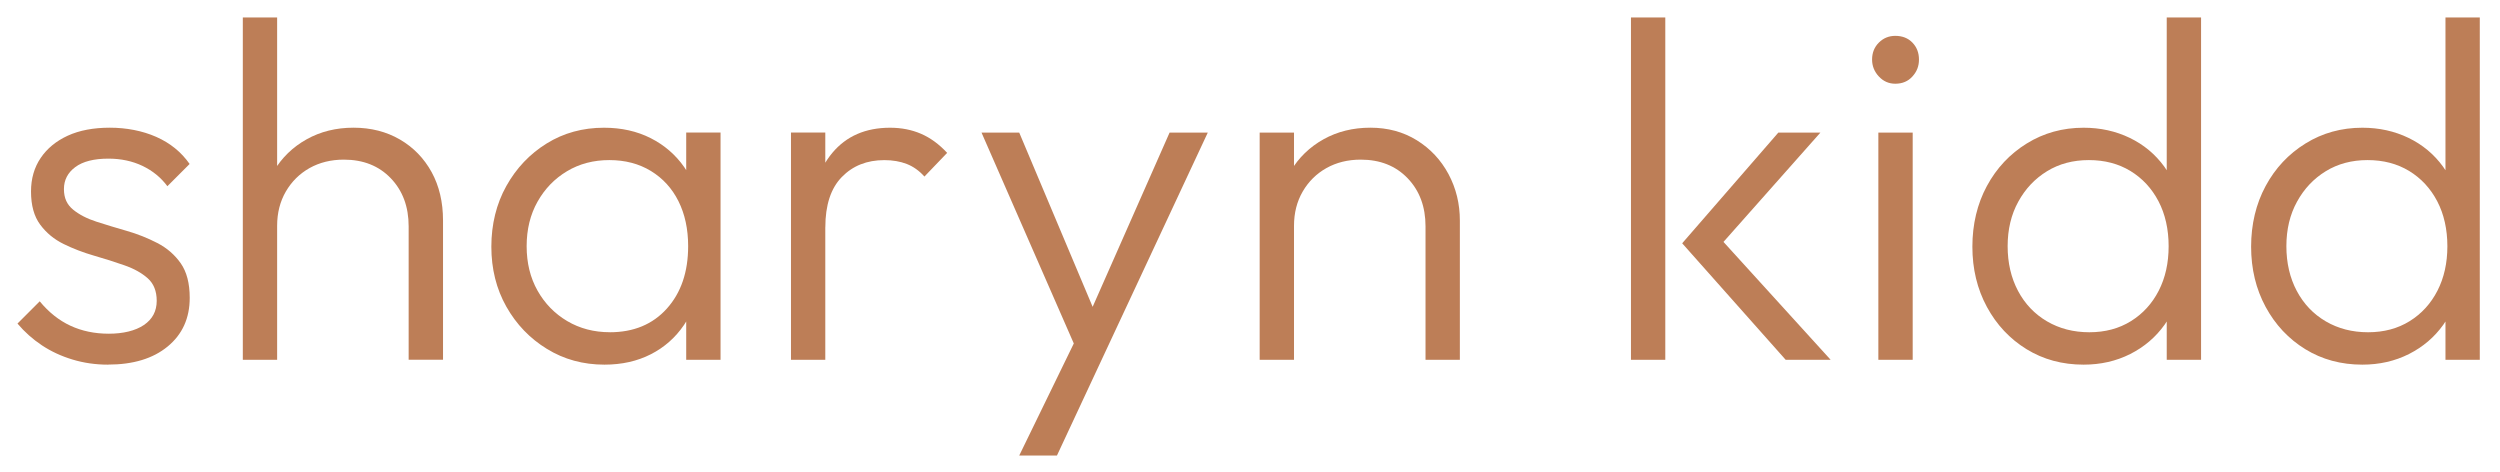
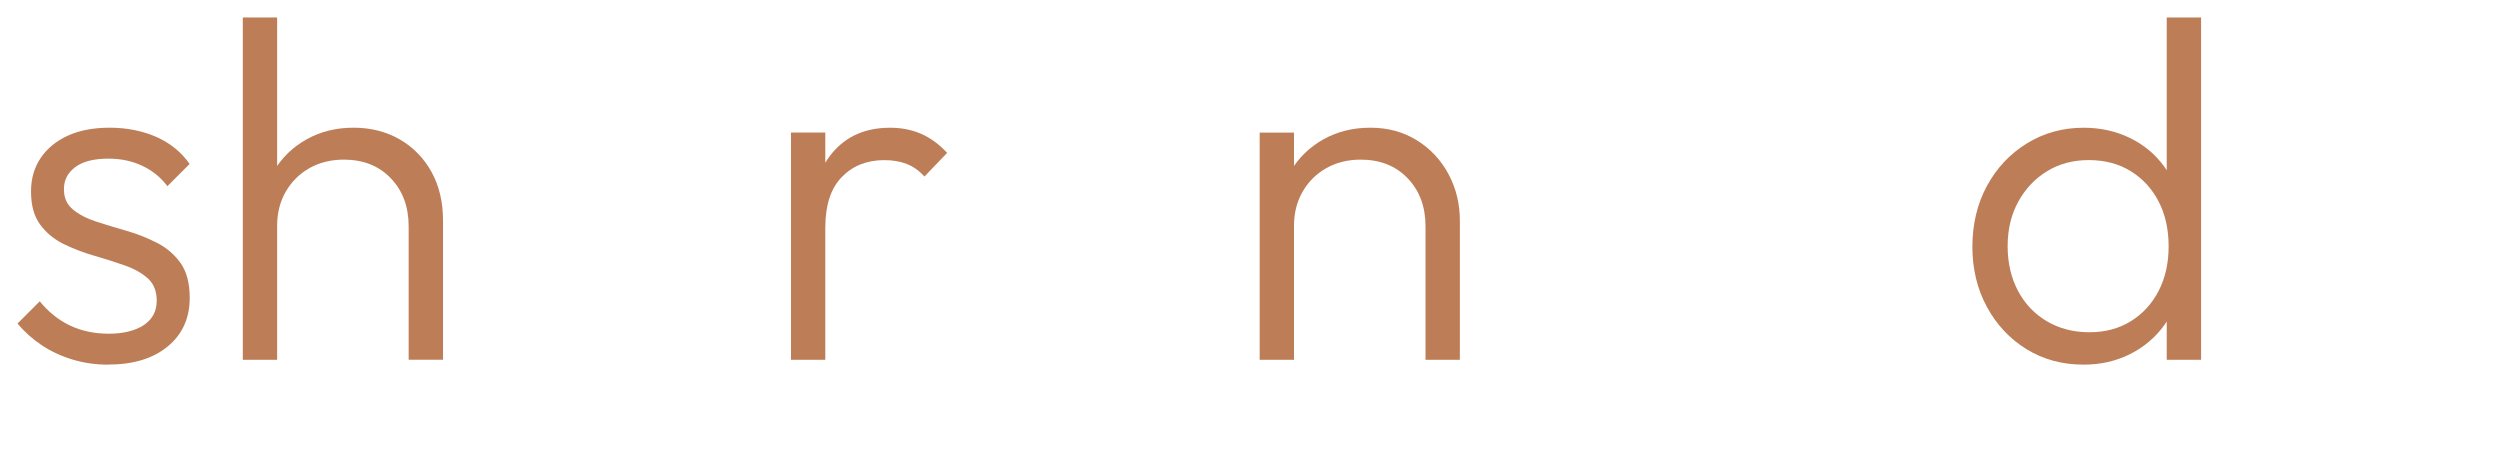
<svg xmlns="http://www.w3.org/2000/svg" width="143" height="27" viewBox="0 0 143 27" fill="none">
  <path d="M6.172 20.858C5.471 20.858 4.798 20.762 4.153 20.567C3.508 20.373 2.923 20.102 2.396 19.752C1.87 19.402 1.404 18.987 1 18.508L2.272 17.235C2.789 17.862 3.373 18.327 4.028 18.631C4.682 18.935 5.414 19.088 6.225 19.088C7.037 19.088 7.741 18.922 8.232 18.59C8.72 18.259 8.964 17.798 8.964 17.207C8.964 16.654 8.792 16.225 8.453 15.921C8.112 15.616 7.666 15.367 7.112 15.174C6.559 14.98 5.978 14.796 5.37 14.621C4.761 14.445 4.184 14.224 3.64 13.957C3.096 13.69 2.648 13.321 2.3 12.851C1.95 12.38 1.774 11.75 1.774 10.955C1.774 10.217 1.959 9.578 2.328 9.034C2.696 8.49 3.213 8.066 3.876 7.761C4.54 7.457 5.342 7.304 6.283 7.304C7.223 7.304 8.145 7.479 8.938 7.83C9.731 8.18 10.367 8.696 10.846 9.379L9.574 10.651C9.205 10.153 8.729 9.766 8.15 9.489C7.57 9.213 6.919 9.074 6.2 9.074C5.37 9.074 4.737 9.237 4.306 9.557C3.873 9.88 3.657 10.3 3.657 10.815C3.657 11.329 3.832 11.706 4.182 11.991C4.533 12.277 4.979 12.508 5.525 12.683C6.069 12.858 6.644 13.033 7.254 13.208C7.863 13.383 8.444 13.614 8.997 13.9C9.55 14.185 9.996 14.573 10.339 15.061C10.68 15.55 10.852 16.208 10.852 17.038C10.852 18.2 10.431 19.127 9.592 19.818C8.753 20.51 7.616 20.855 6.178 20.855L6.172 20.858Z" fill="#BD7E57" />
  <path d="M13.889 20.582V1H15.852V20.582H13.889ZM23.375 20.582V12.948C23.375 11.823 23.034 10.907 22.352 10.195C21.67 9.485 20.776 9.131 19.669 9.131C18.932 9.131 18.277 9.294 17.705 9.614C17.134 9.937 16.682 10.385 16.35 10.955C16.018 11.527 15.852 12.181 15.852 12.919L14.967 12.421C14.967 11.444 15.198 10.568 15.659 9.793C16.12 9.019 16.747 8.41 17.54 7.968C18.332 7.525 19.227 7.304 20.222 7.304C21.218 7.304 22.103 7.531 22.878 7.981C23.652 8.433 24.255 9.056 24.69 9.847C25.123 10.64 25.341 11.562 25.341 12.613V20.578H23.377L23.375 20.582Z" fill="#BD7E57" />
-   <path d="M34.577 20.858C33.36 20.858 32.263 20.559 31.286 19.958C30.308 19.359 29.534 18.553 28.962 17.539C28.391 16.525 28.105 15.382 28.105 14.11C28.105 12.838 28.391 11.663 28.962 10.64C29.534 9.616 30.303 8.805 31.271 8.206C32.239 7.606 33.331 7.306 34.549 7.306C35.545 7.306 36.434 7.505 37.217 7.901C38.001 8.298 38.643 8.851 39.139 9.561C39.636 10.271 39.931 11.095 40.024 12.035V16.101C39.913 17.041 39.612 17.871 39.124 18.59C38.635 19.309 38.003 19.868 37.228 20.263C36.454 20.659 35.569 20.858 34.573 20.858H34.577ZM34.881 19.005C36.246 19.005 37.334 18.553 38.145 17.65C38.956 16.746 39.362 15.557 39.362 14.082C39.362 13.105 39.177 12.247 38.809 11.51C38.44 10.772 37.914 10.197 37.232 9.78C36.55 9.365 35.757 9.157 34.853 9.157C33.95 9.157 33.142 9.369 32.434 9.793C31.724 10.217 31.162 10.798 30.747 11.536C30.332 12.273 30.124 13.121 30.124 14.08C30.124 15.039 30.331 15.887 30.747 16.625C31.162 17.362 31.73 17.943 32.447 18.367C33.166 18.791 33.978 19.003 34.881 19.003V19.005ZM39.251 20.582V17.097L39.638 13.889L39.251 10.763V7.582H41.215V20.582H39.251Z" fill="#BD7E57" />
  <path d="M45.244 20.582V7.582H47.207V20.582H45.244ZM47.207 13.003L46.405 12.671C46.405 11.012 46.805 9.703 47.609 8.744C48.411 7.785 49.512 7.306 50.913 7.306C51.559 7.306 52.149 7.422 52.684 7.653C53.218 7.883 53.716 8.248 54.177 8.744L52.877 10.099C52.582 9.767 52.245 9.528 51.869 9.38C51.491 9.233 51.061 9.159 50.584 9.159C49.588 9.159 48.776 9.482 48.15 10.127C47.523 10.772 47.209 11.731 47.209 13.003H47.207Z" fill="#BD7E57" />
-   <path d="M61.867 20.665L56.142 7.583H58.299L62.891 18.48H62.089L66.901 7.583H69.086L62.974 20.665H61.867ZM58.299 26.058L61.895 18.673L62.974 20.665L60.457 26.058H58.299Z" fill="#BD7E57" />
  <path d="M72.053 20.582V7.583H74.017V20.582H72.053ZM81.54 20.582V12.948C81.54 11.823 81.199 10.907 80.516 10.195C79.834 9.485 78.94 9.131 77.834 9.131C77.096 9.131 76.442 9.294 75.87 9.615C75.298 9.937 74.847 10.385 74.515 10.955C74.183 11.527 74.017 12.181 74.017 12.919L73.132 12.421C73.132 11.444 73.362 10.568 73.823 9.793C74.284 9.019 74.911 8.411 75.704 7.968C76.497 7.525 77.391 7.304 78.387 7.304C79.382 7.304 80.268 7.544 81.042 8.023C81.816 8.503 82.419 9.148 82.855 9.959C83.288 10.771 83.504 11.656 83.504 12.614V20.58H81.54V20.582Z" fill="#BD7E57" />
-   <path d="M93.291 20.582V1H95.255V20.582H93.291ZM102.142 20.582L96.221 13.916L101.722 7.583H104.128L98.047 14.442L98.102 13.308L104.714 20.582H102.142Z" fill="#BD7E57" />
-   <path d="M108.41 4.789C108.041 4.789 107.728 4.651 107.47 4.374C107.212 4.098 107.083 3.775 107.083 3.406C107.083 3.019 107.212 2.696 107.47 2.438C107.728 2.18 108.041 2.051 108.41 2.051C108.816 2.051 109.142 2.18 109.391 2.438C109.64 2.696 109.765 3.019 109.765 3.406C109.765 3.793 109.64 4.098 109.391 4.374C109.142 4.651 108.814 4.789 108.41 4.789ZM107.442 20.582V7.583H109.406V20.582H107.442Z" fill="#BD7E57" />
  <path d="M119.182 20.858C117.965 20.858 116.877 20.563 115.918 19.973C114.959 19.383 114.203 18.576 113.65 17.554C113.097 16.531 112.82 15.382 112.82 14.11C112.82 12.838 113.097 11.663 113.65 10.64C114.203 9.616 114.963 8.805 115.933 8.206C116.901 7.607 117.983 7.306 119.182 7.306C120.14 7.306 121.02 7.5 121.822 7.887C122.624 8.274 123.282 8.823 123.799 9.533C124.315 10.243 124.628 11.079 124.739 12.036V16.101C124.628 17.041 124.319 17.868 123.813 18.576C123.306 19.285 122.652 19.844 121.85 20.25C121.048 20.655 120.157 20.858 119.182 20.858ZM119.512 19.005C120.415 19.005 121.208 18.793 121.89 18.369C122.572 17.945 123.102 17.364 123.48 16.627C123.858 15.889 124.046 15.041 124.046 14.082C124.046 13.123 123.852 12.248 123.465 11.51C123.078 10.772 122.543 10.197 121.861 9.78C121.179 9.366 120.386 9.157 119.482 9.157C118.579 9.157 117.782 9.369 117.091 9.793C116.399 10.217 115.85 10.798 115.446 11.536C115.04 12.273 114.837 13.121 114.837 14.08C114.837 15.039 115.035 15.893 115.431 16.64C115.828 17.386 116.381 17.967 117.091 18.382C117.801 18.797 118.606 19.005 119.51 19.005H119.512ZM125.901 20.582H123.937V17.097L124.352 13.889L123.937 10.763V1H125.901V20.582Z" fill="#BD7E57" />
-   <path d="M135.125 20.858C133.909 20.858 132.821 20.563 131.862 19.973C130.903 19.383 130.147 18.576 129.594 17.554C129.041 16.531 128.764 15.382 128.764 14.11C128.764 12.838 129.041 11.663 129.594 10.64C130.147 9.616 130.907 8.805 131.877 8.206C132.845 7.607 133.927 7.306 135.125 7.306C136.084 7.306 136.964 7.5 137.766 7.887C138.568 8.274 139.226 8.823 139.742 9.533C140.259 10.243 140.572 11.079 140.683 12.036V16.101C140.572 17.041 140.262 17.868 139.757 18.576C139.25 19.285 138.596 19.844 137.794 20.25C136.991 20.655 136.101 20.858 135.125 20.858ZM135.455 19.005C136.359 19.005 137.152 18.793 137.834 18.369C138.516 17.945 139.045 17.364 139.423 16.627C139.801 15.889 139.99 15.041 139.99 14.082C139.99 13.123 139.796 12.248 139.409 11.51C139.022 10.772 138.487 10.197 137.805 9.78C137.122 9.366 136.329 9.157 135.426 9.157C134.523 9.157 133.726 9.369 133.035 9.793C132.343 10.217 131.794 10.798 131.39 11.536C130.984 12.273 130.781 13.121 130.781 14.08C130.781 15.039 130.979 15.893 131.375 16.64C131.771 17.386 132.325 17.967 133.035 18.382C133.744 18.797 134.55 19.005 135.454 19.005H135.455ZM141.844 20.582H139.881V17.097L140.296 13.889L139.881 10.763V1H141.844V20.582Z" fill="#BD7E57" />
</svg>